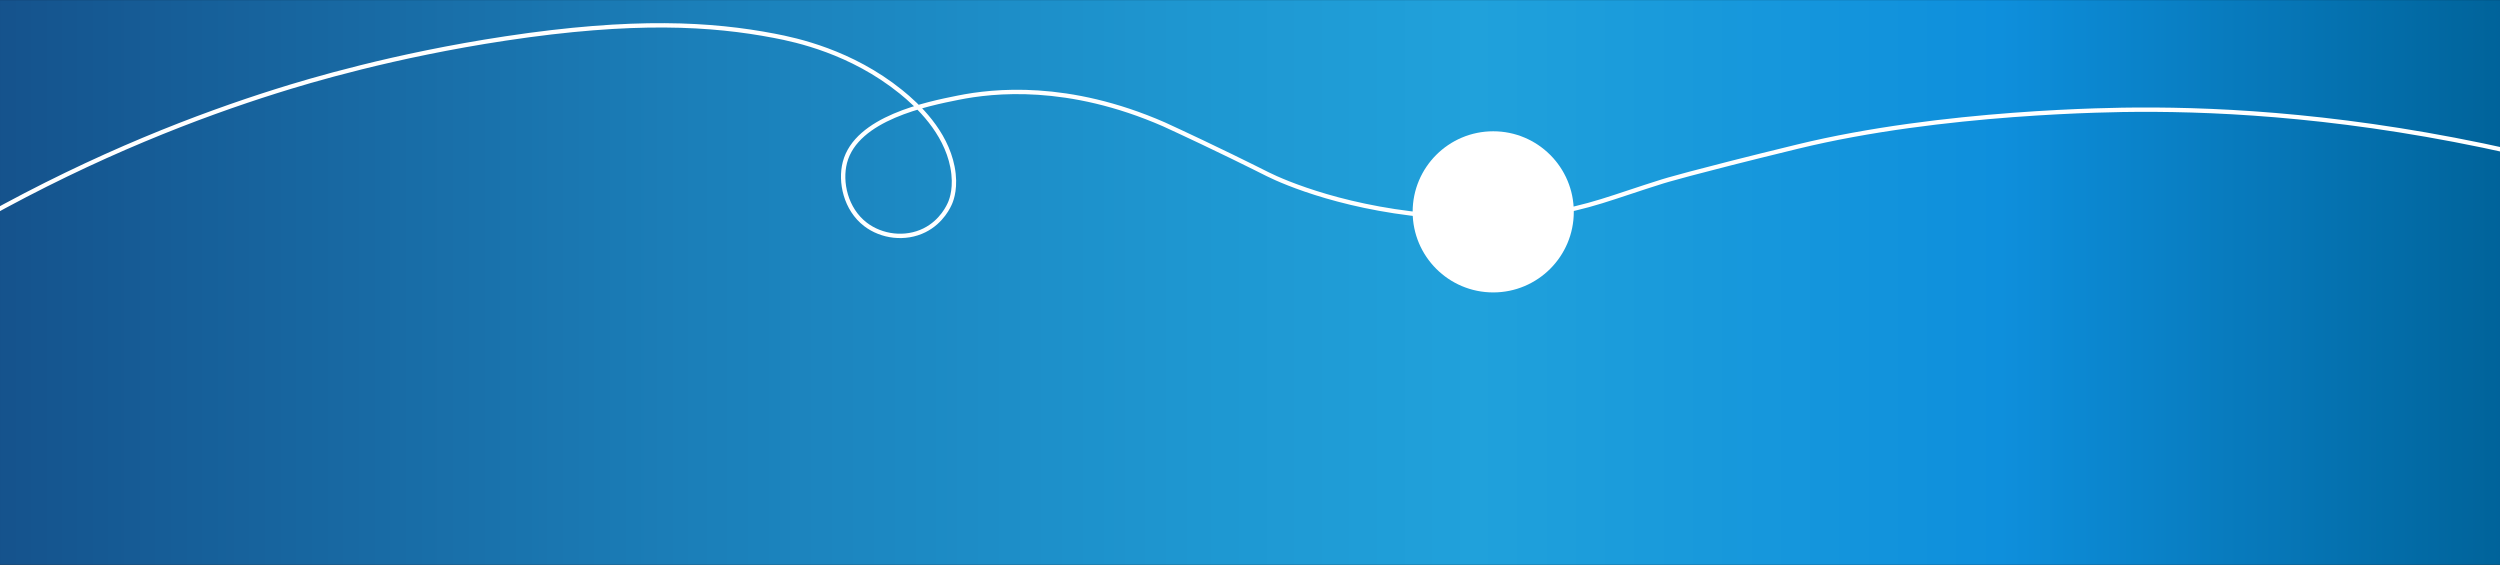
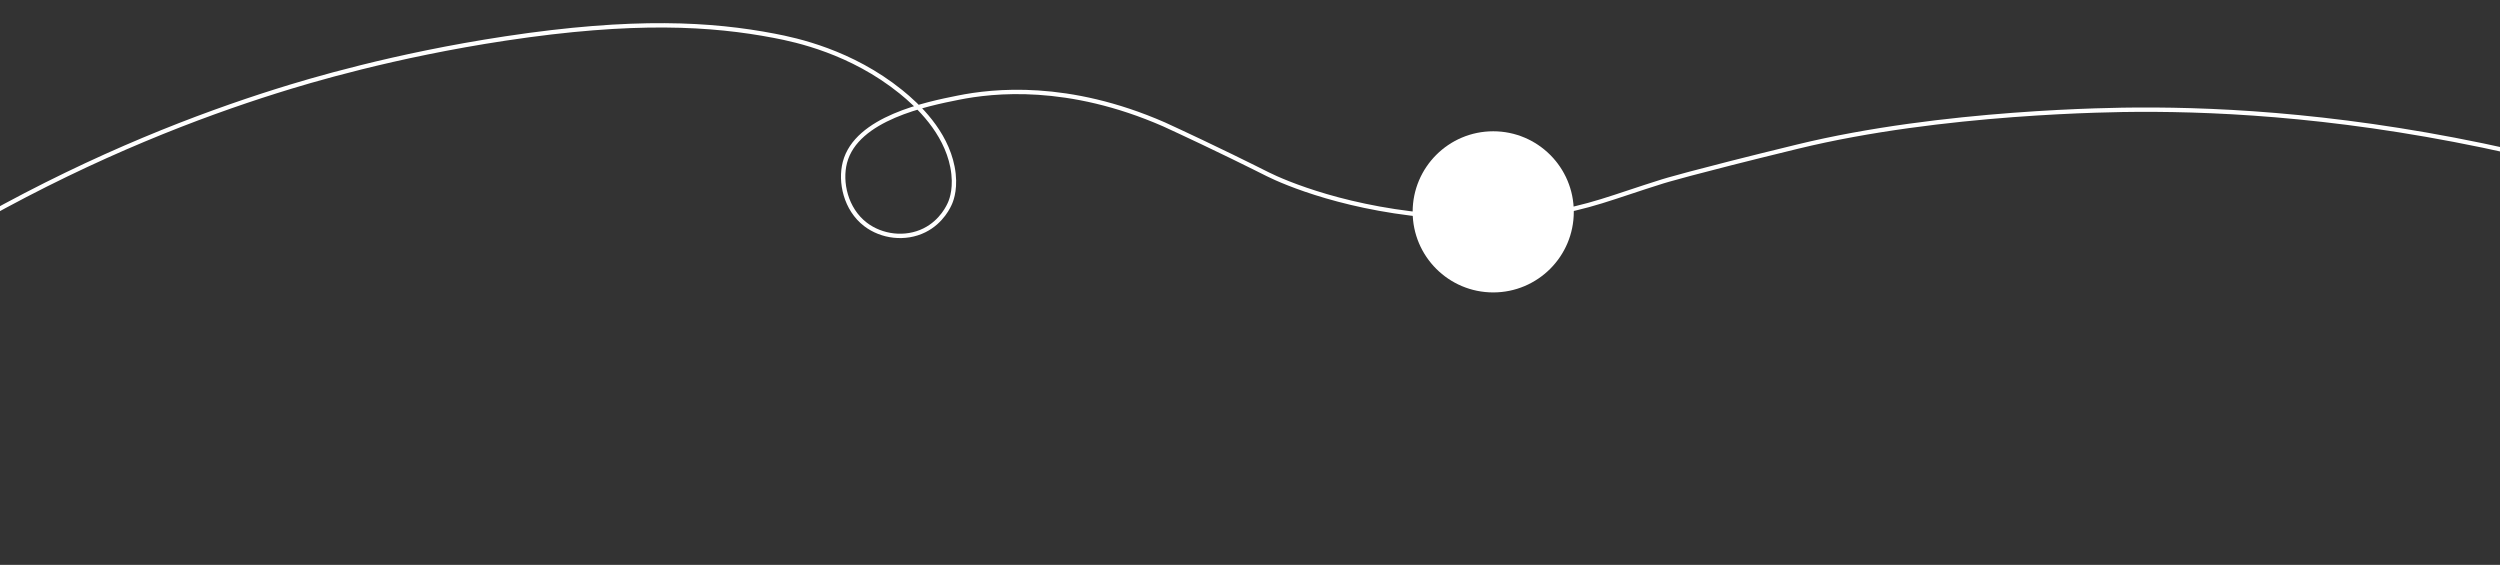
<svg xmlns="http://www.w3.org/2000/svg" viewBox="0 0 16060.24 3628.81">
  <rect x="0" y="0" width="16060.24" height="3628.81" fill="#333333" stroke="none" />
  <defs>
    <style>
      .cls-1 {
        fill: url(#linear-gradient);
        stroke: #000;
      }

      .cls-1, .cls-2 {
        stroke-miterlimit: 10;
      }

      .cls-2 {
        fill: none;
        stroke: #fff;
        stroke-width: 28px;
      }

      .cls-3 {
        fill: #fff;
      }
    </style>
    <linearGradient gradientUnits="userSpaceOnUse" y2="1814.4" x2="16071.53" y1="1814.4" x1="-39.53" id="linear-gradient">
      <stop stop-color="#15528c" offset="0" />
      <stop stop-color="#155791" offset=".03" />
      <stop stop-color="#1b7fb9" offset=".28" />
      <stop stop-color="#1e97d1" offset=".48" />
      <stop stop-color="#20a1db" offset=".59" />
      <stop stop-color="#0e8fdc" offset=".8" />
      <stop stop-color="#00639a" offset="1" />
    </linearGradient>
  </defs>
  <g data-name="Layer 2" id="Layer_2">
-     <rect height="3628.81" width="16111.06" y="0" x="-39.53" class="cls-1" />
-   </g>
+     </g>
  <g data-name="Layer 4" id="Layer_4">
    <path d="M-107.29,1399.18c731.8-408.64,1387.64-657.81,1880.47-813.18,212.59-67.02,754.29-229.9,1473.88-338.82,828.29-125.38,1327.06-93.72,1726.06-17.45,141.24,27,494.03,101.57,814.23,359.78,107.97,87.06,286.71,254.81,331.37,482.86,25.13,128.29-5.41,208.12-14.45,229.85-7.86,18.89-52.43,121.1-165.44,177.26-123.4,61.33-275.22,41.31-378.71-37.87-127.93-97.88-164.79-272.98-132.55-397.65,73.8-285.4,528.56-376.46,729.02-416.58,224.46-44.93,702.92-98.57,1321.2,171.59,56.4,25.92,141.58,65.36,244.78,114.39,139.44,66.24,254.21,122.63,330.95,160.74,50.31,24.98,84.16,42.02,91.32,45.61,102.25,51.12,520.67,234.04,1142.12,272.16,167.7,10.29,371.72,22.8,640.75-16.86,282.15-41.6,428.66-108.11,754.25-210.07,0,0,174.78-54.73,866.26-223.17,929.73-226.47,2030.7-236.42,2185.41-237.18,566.21-2.79,1385.66,41.9,2405.65,271.06" class="cls-2" />
    <circle r="517.6" cy="1360.96" cx="9592.6" class="cls-3" />
  </g>
</svg>